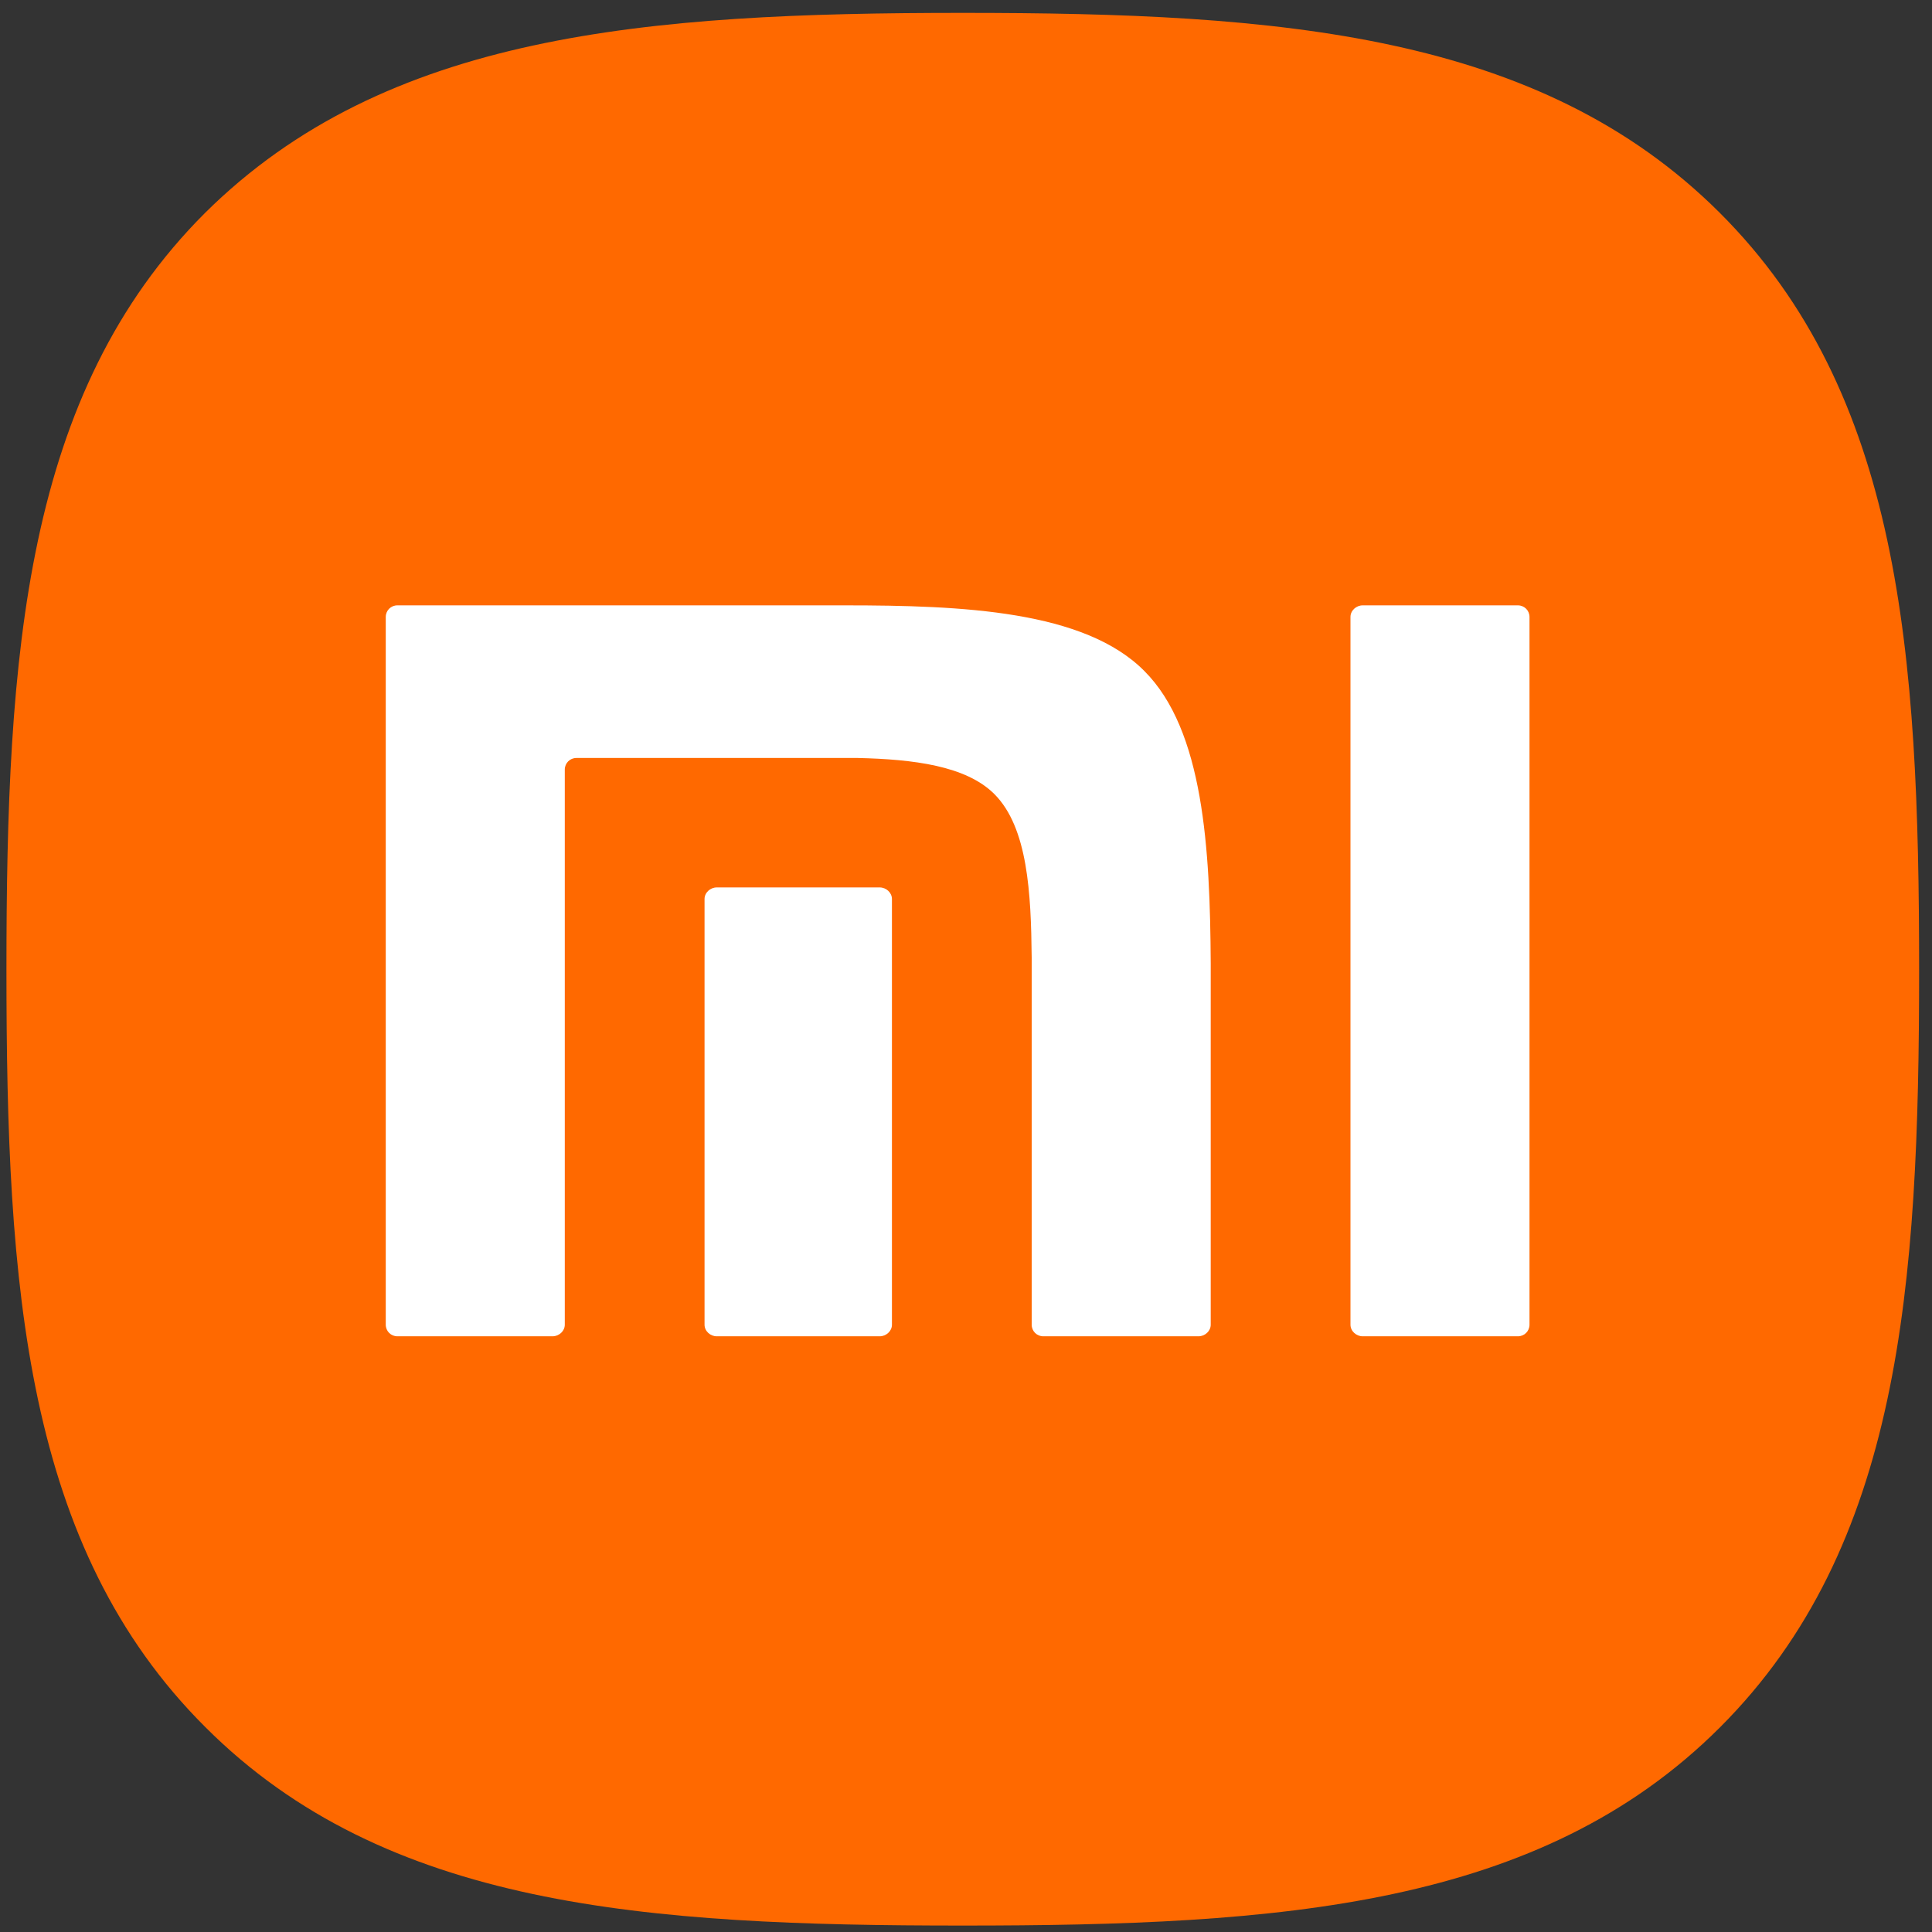
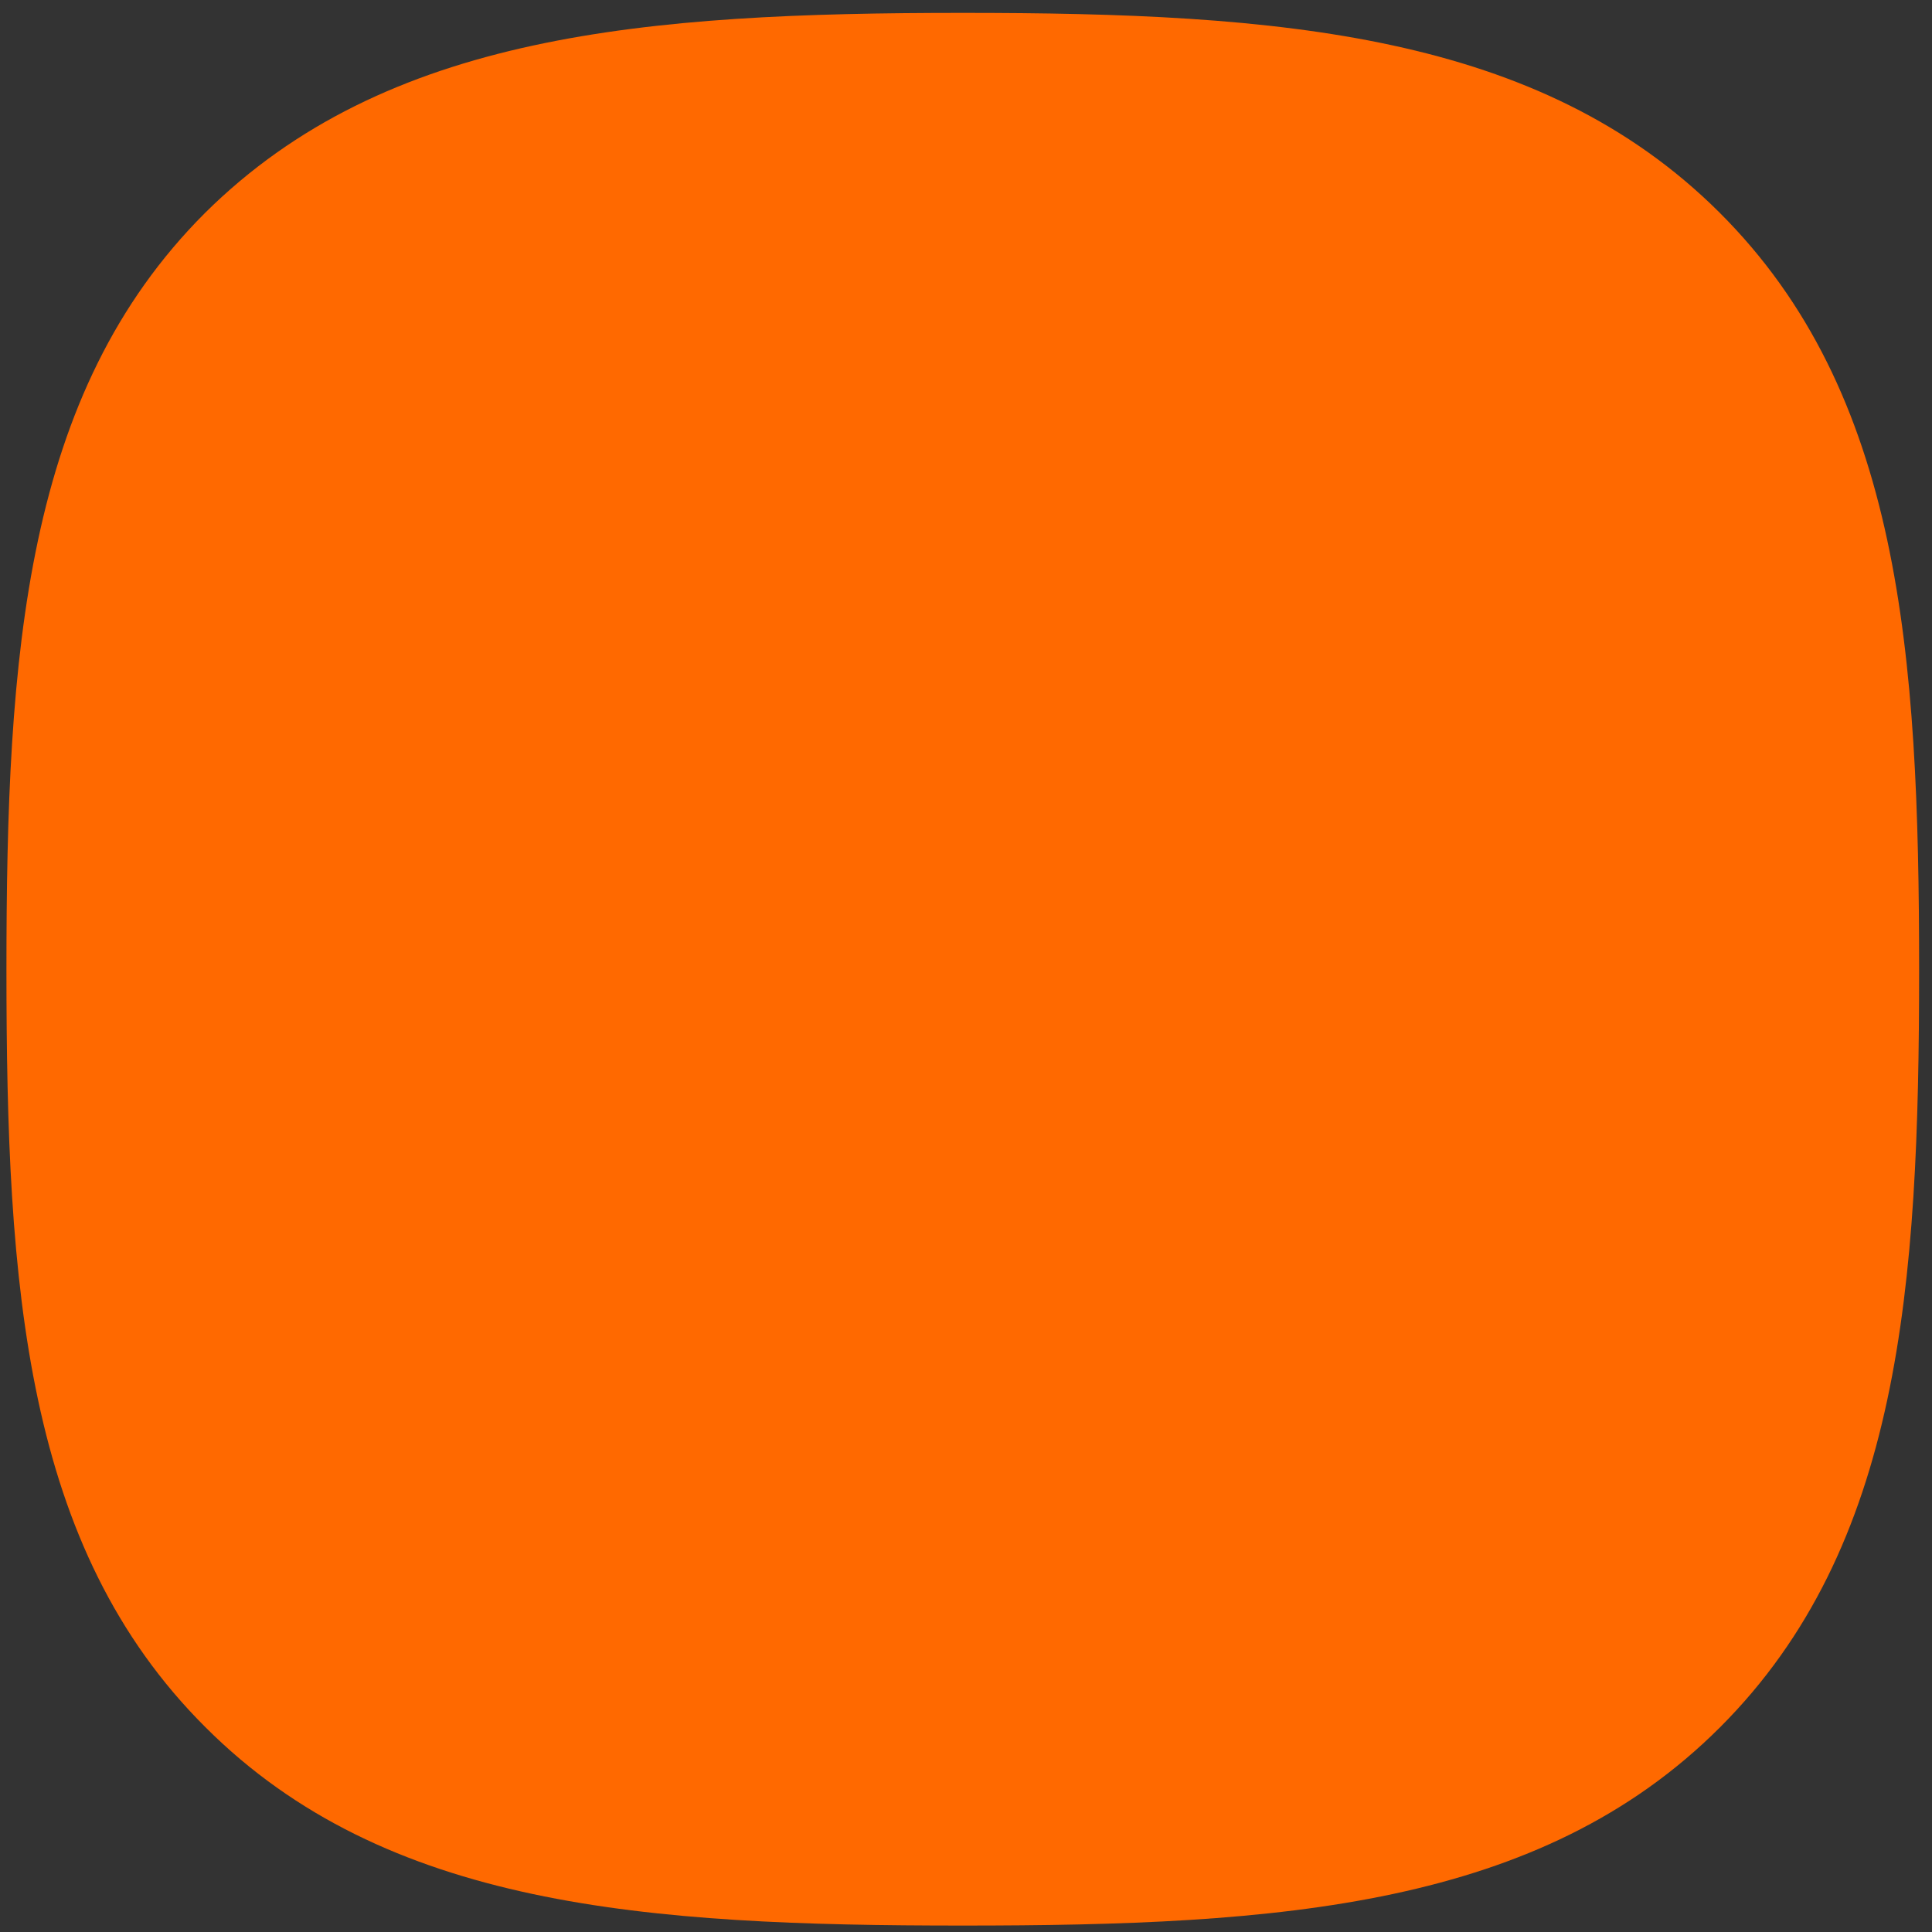
<svg xmlns="http://www.w3.org/2000/svg" xmlns:ns1="http://www.inkscape.org/namespaces/inkscape" xmlns:ns2="http://sodipodi.sourceforge.net/DTD/sodipodi-0.dtd" xml:space="preserve" width="30px" height="30px" version="1.1" style="shape-rendering:geometricPrecision; text-rendering:geometricPrecision; image-rendering:optimizeQuality; fill-rule:evenodd; clip-rule:evenodd" viewBox="0 0 30 30" role="img" ns1:version="0.91 r13725" ns2:docname="ZTE_logo.svg" enable-background="new -200.008 -199.727 512 512">
  <rect x="0" y="0" width="30" height="30" fill="#333333" stroke="none" />
  <defs>
    <style type="text/css">
   
    .fil0 {fill:#FF6900;fill-rule:nonzero}
    .fil1 {fill:white;fill-rule:nonzero}
   
  </style>
  </defs>
  <g id="Слой_x0020_1">
    <ns2:namedview bordercolor="#666666" borderopacity="1" gridtolerance="10" guidetolerance="10" ns1:current-layer="Layer_1" ns1:cx="253.745" ns1:cy="38.5" ns1:pageopacity="0" ns1:pageshadow="2" ns1:window-height="480" ns1:window-maximized="0" ns1:window-width="640" ns1:window-x="0" ns1:window-y="0" ns1:zoom=".256" objecttolerance="10" pagecolor="#ffffff" showgrid="false" />
    <ns2:namedview id="base" pagecolor="#ffffff" bordercolor="#666666" borderopacity="1.0" ns1:pageopacity="0.0" ns1:pageshadow="2" ns1:zoom="3.3239458" ns1:cx="70.447952" ns1:cy="66.002304" ns1:document-units="mm" ns1:current-layer="layer1" showgrid="false" ns1:window-width="1850" ns1:window-height="1016" ns1:window-x="70" ns1:window-y="27" ns1:window-maximized="1" />
    <ns2:namedview id="base" pagecolor="#ffffff" bordercolor="#666666" borderopacity="1.0" ns1:pageopacity="0.0" ns1:pageshadow="2" ns1:zoom="0.175" ns1:cx="924.96213" ns1:cy="1013.2286" ns1:document-units="px" ns1:current-layer="layer1" showgrid="false" fit-margin-top="0" fit-margin-left="0" fit-margin-right="0" fit-margin-bottom="0" ns1:window-width="1600" ns1:window-height="837" ns1:window-x="-8" ns1:window-y="-8" ns1:window-maximized="1" />
    <g id="_2222238119536">
      <g>
        <g>
          <g>
            <path id="路径_1_" class="fil0" d="M26.7 3.3c-2.8,-2.79 -6.83,-3.1 -11.75,-3.1 -4.93,0 -8.96,0.32 -11.77,3.11 -2.8,2.8 -3.08,6.83 -3.08,11.75 0,4.93 0.28,8.96 3.09,11.76 2.8,2.8 6.83,3.08 11.76,3.08 4.93,0 8.96,-0.28 11.76,-3.08 2.8,-2.8 3.09,-6.83 3.09,-11.76 0,-4.93 -0.29,-8.96 -3.1,-11.76l0 0z" />
          </g>
        </g>
        <g>
          <g>
-             <path id="形状结合" class="fil1" d="M23.57 9.4c0.1,0 0.18,0.08 0.18,0.18l0 10.99c0,0.1 -0.08,0.18 -0.18,0.18l-2.41 0c-0.1,0 -0.19,-0.08 -0.19,-0.18l0 -10.99c0,-0.1 0.09,-0.18 0.19,-0.18l2.41 0zm-10.45 0c1.82,0 3.72,0.08 4.65,1.02 0.92,0.92 1.02,2.76 1.03,4.54l0 5.61c0,0.1 -0.09,0.18 -0.19,0.18l-2.41 0c-0.1,0 -0.18,-0.08 -0.18,-0.18l0 -5.7c-0.01,-1 -0.06,-2.02 -0.58,-2.54 -0.44,-0.44 -1.26,-0.54 -2.12,-0.56l-4.37 0c-0.1,0 -0.18,0.08 -0.18,0.18l0 8.62c0,0.1 -0.09,0.18 -0.19,0.18l-2.41 0c-0.1,0 -0.18,-0.08 -0.18,-0.18l0 -10.99c0,-0.1 0.08,-0.18 0.18,-0.18l6.95 0zm0.54 4.38c0.1,0 0.19,0.08 0.19,0.18l0 6.61c0,0.1 -0.09,0.18 -0.19,0.18l-2.53 0c-0.1,0 -0.19,-0.08 -0.19,-0.18l0 -6.61c0,-0.1 0.09,-0.18 0.19,-0.18l2.53 0z" />
-           </g>
+             </g>
        </g>
      </g>
    </g>
  </g>
</svg>